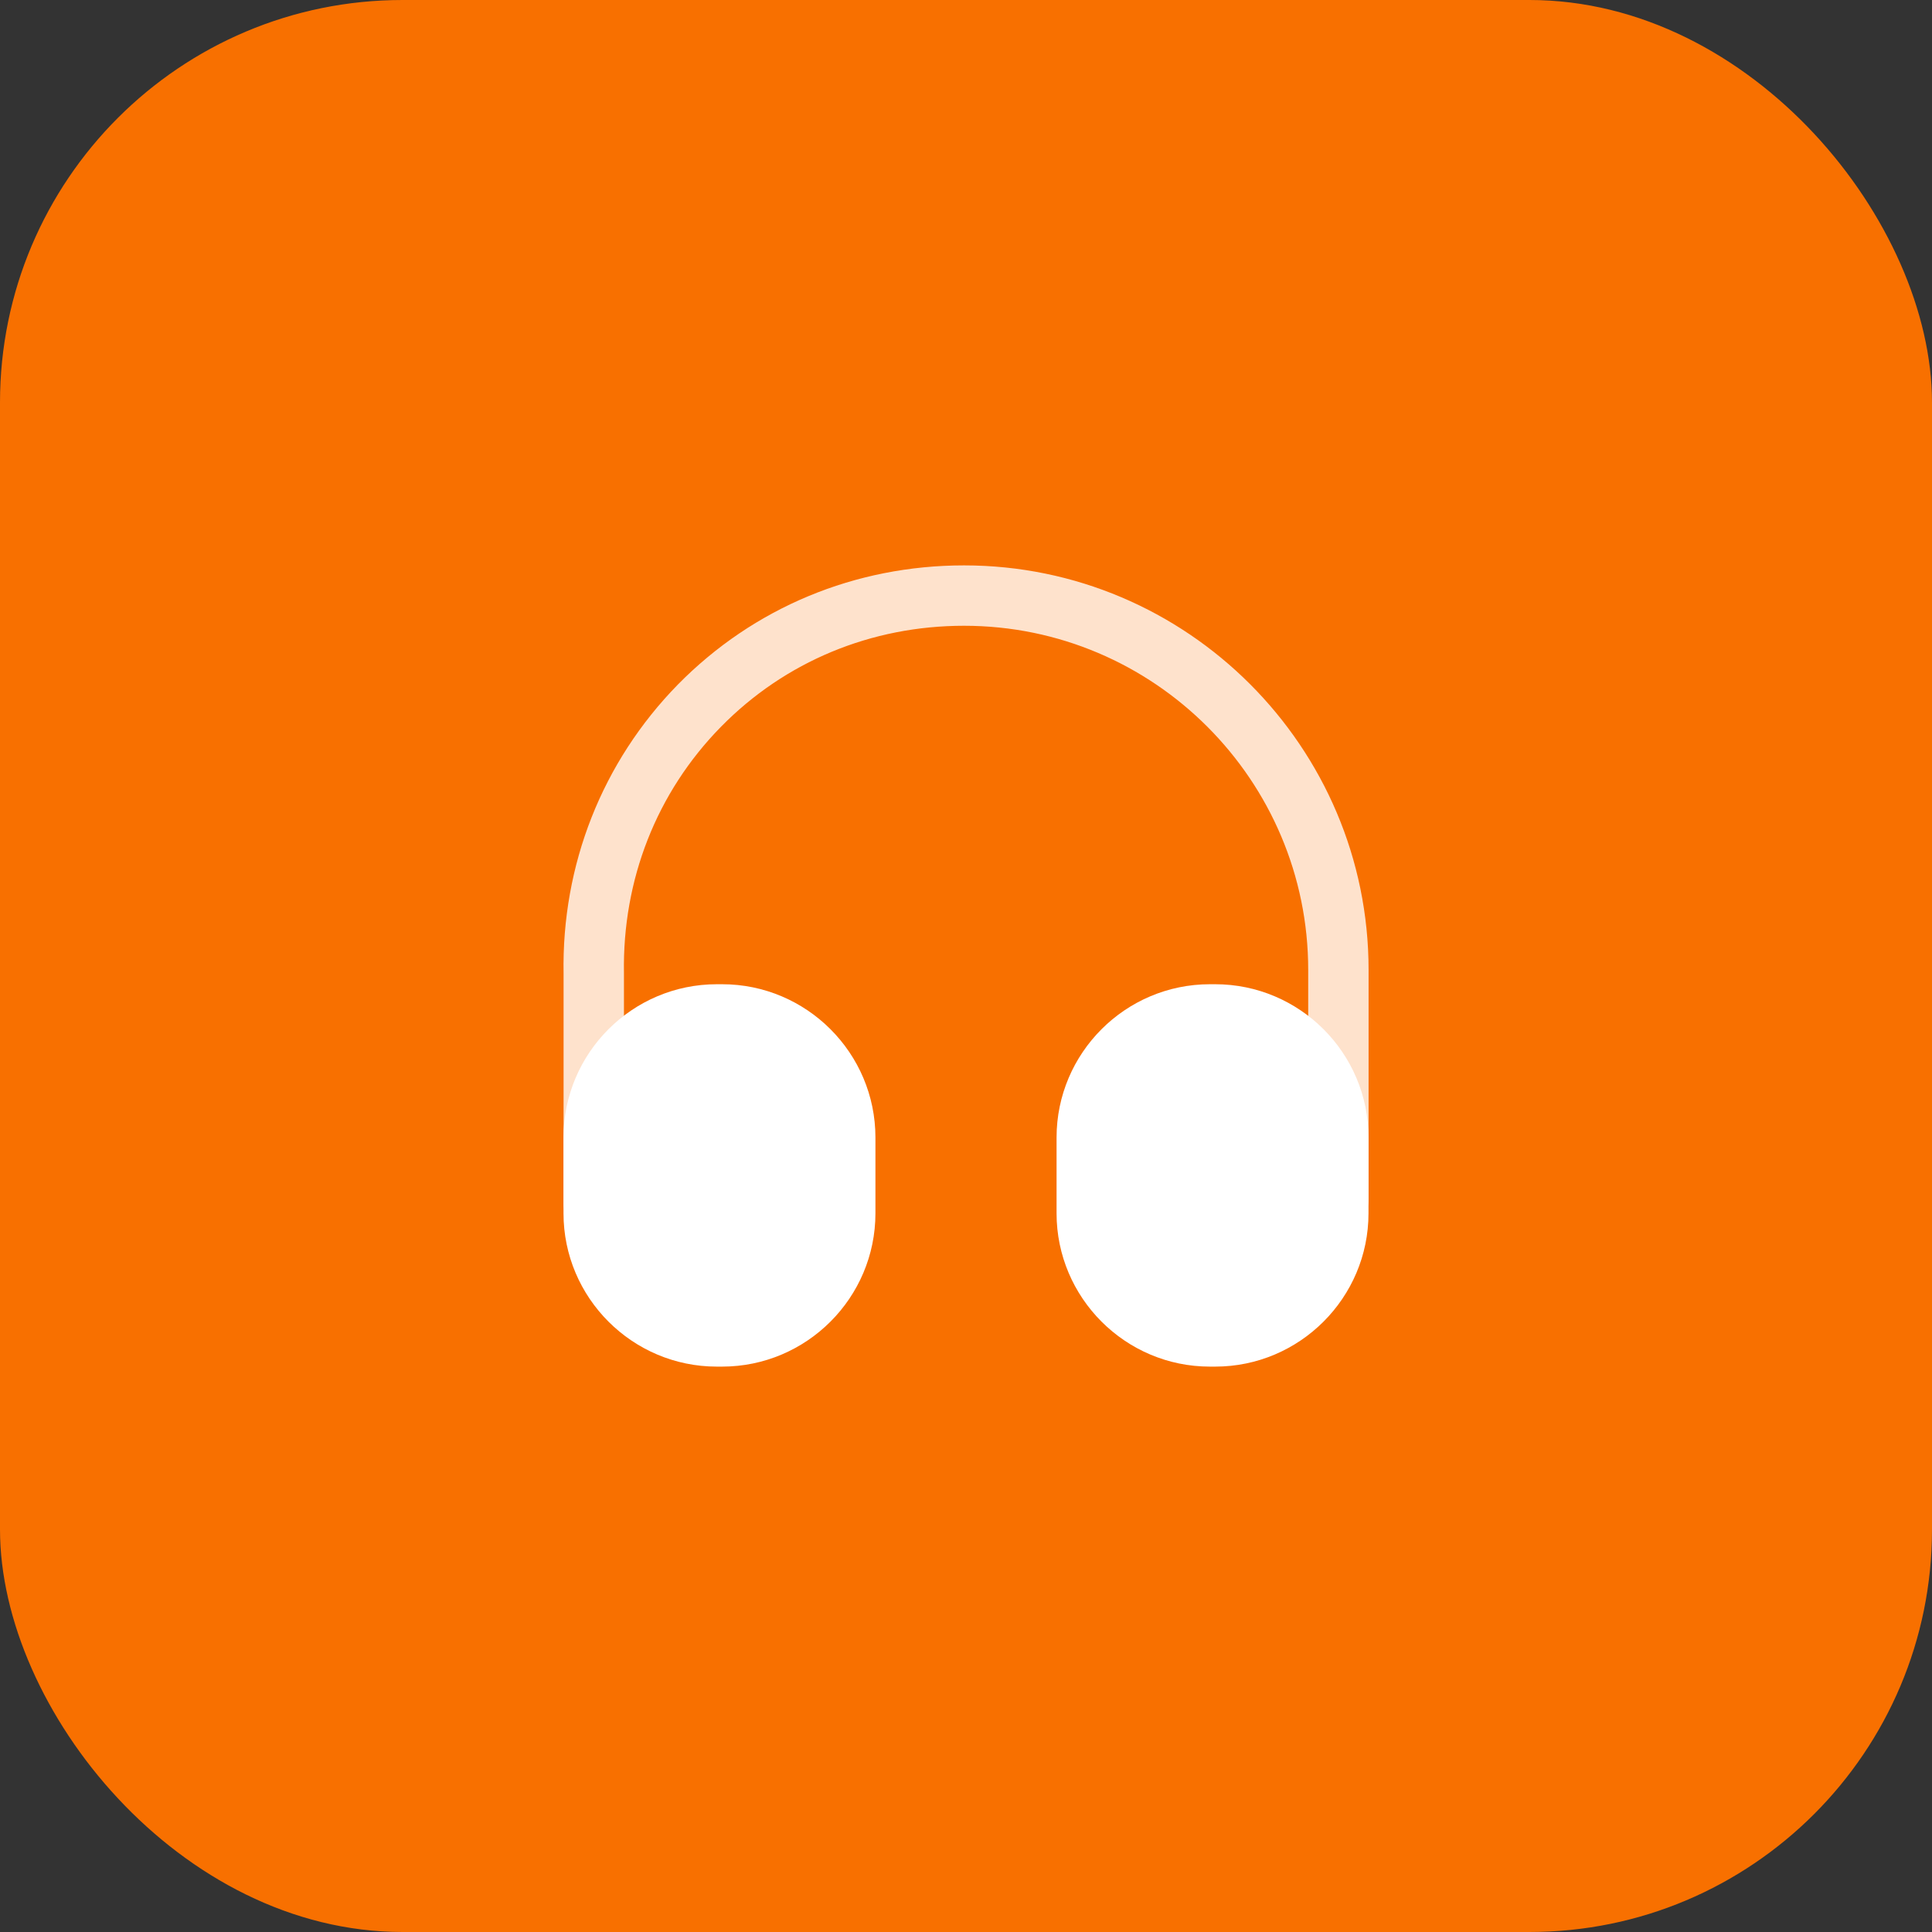
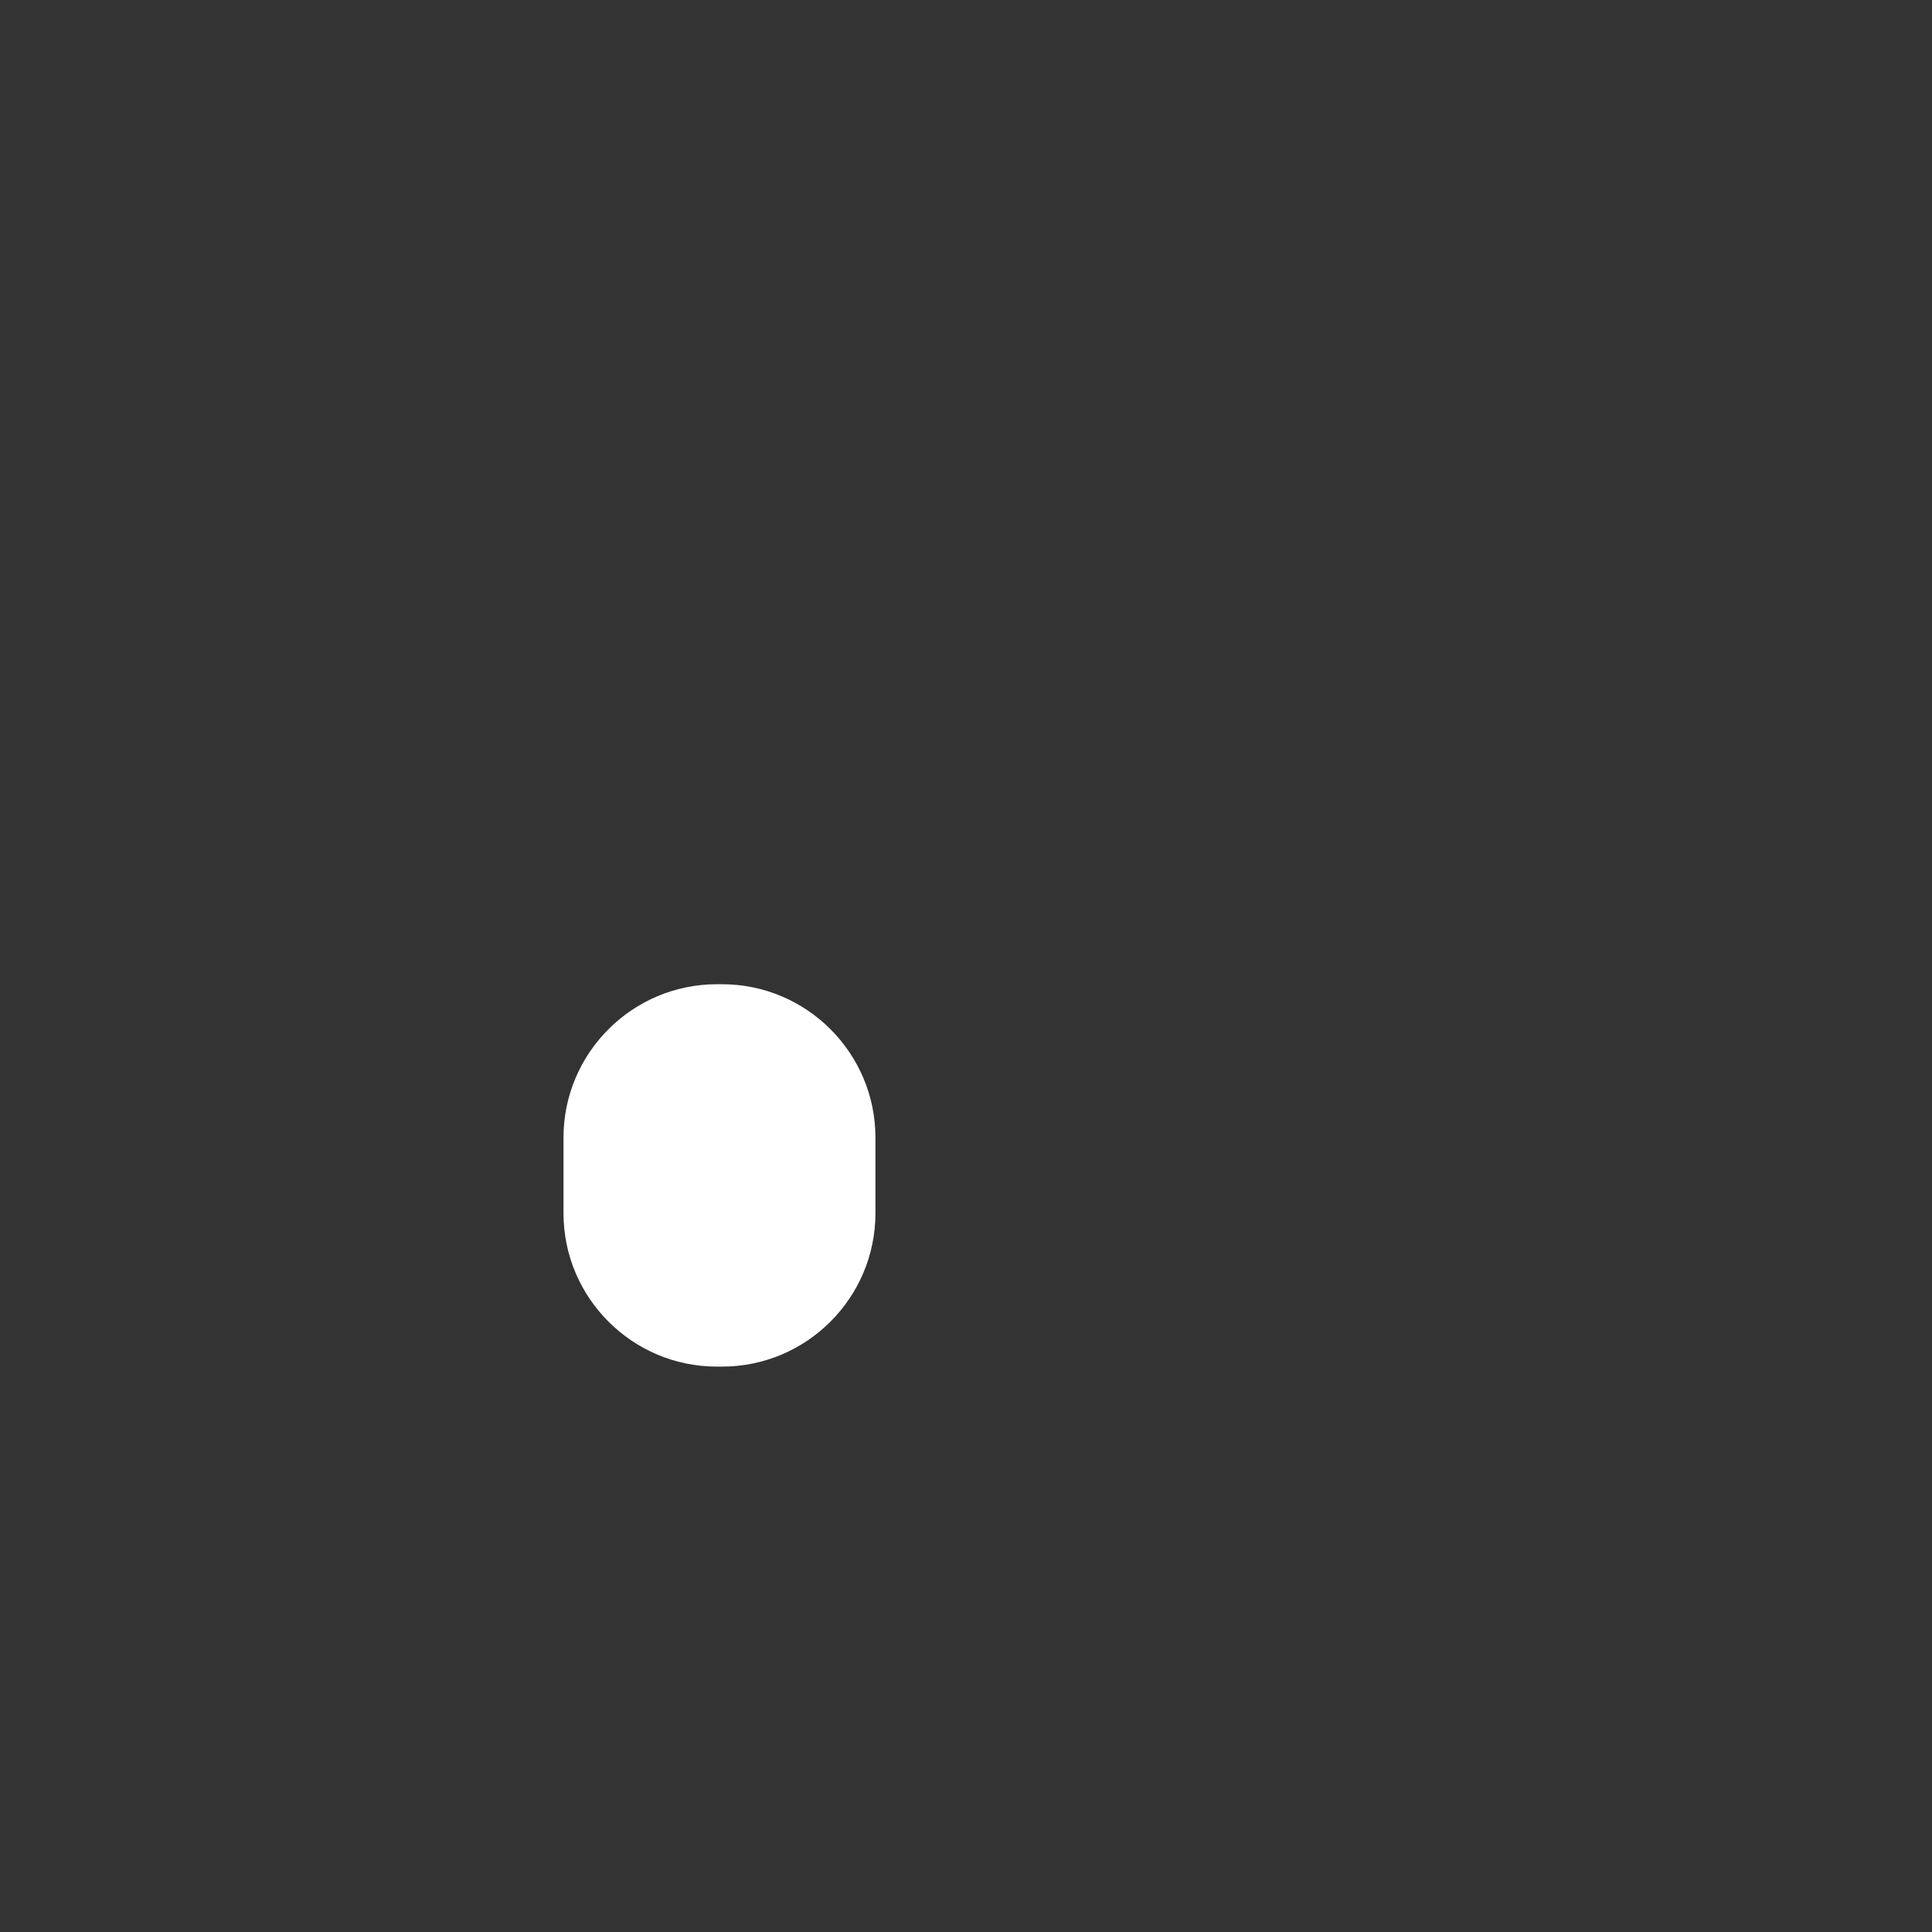
<svg xmlns="http://www.w3.org/2000/svg" width="48" height="48" viewBox="0 0 48 48" fill="none">
  <rect x="0" y="0" width="48" height="48" fill="#333333" stroke="none" />
-   <rect width="48" height="48" rx="10" fill="#F87000" />
-   <path opacity="0.8" d="M14.752 30.647C14.342 30.647 14.002 30.307 14.002 29.897V24.197C13.952 21.487 14.962 18.927 16.842 17.007C18.722 15.097 21.242 14.047 23.952 14.047C29.492 14.047 34.002 18.557 34.002 24.097V29.797C34.002 30.207 33.662 30.547 33.252 30.547C32.842 30.547 32.502 30.207 32.502 29.797V24.097C32.502 19.387 28.672 15.547 23.952 15.547C21.642 15.547 19.502 16.437 17.912 18.057C16.312 19.687 15.462 21.857 15.502 24.177V29.887C15.502 30.307 15.172 30.647 14.752 30.647Z" fill="white" />
  <path d="M17.94 24.453H17.81C15.71 24.453 14 26.163 14 28.263V30.143C14 32.243 15.71 33.953 17.81 33.953H17.94C20.04 33.953 21.75 32.243 21.75 30.143V28.263C21.75 26.163 20.04 24.453 17.94 24.453Z" fill="white" />
-   <path d="M30.19 24.453H30.06C27.96 24.453 26.25 26.163 26.25 28.263V30.143C26.25 32.243 27.96 33.953 30.06 33.953H30.19C32.29 33.953 34 32.243 34 30.143V28.263C34 26.163 32.29 24.453 30.19 24.453Z" fill="white" />
</svg>